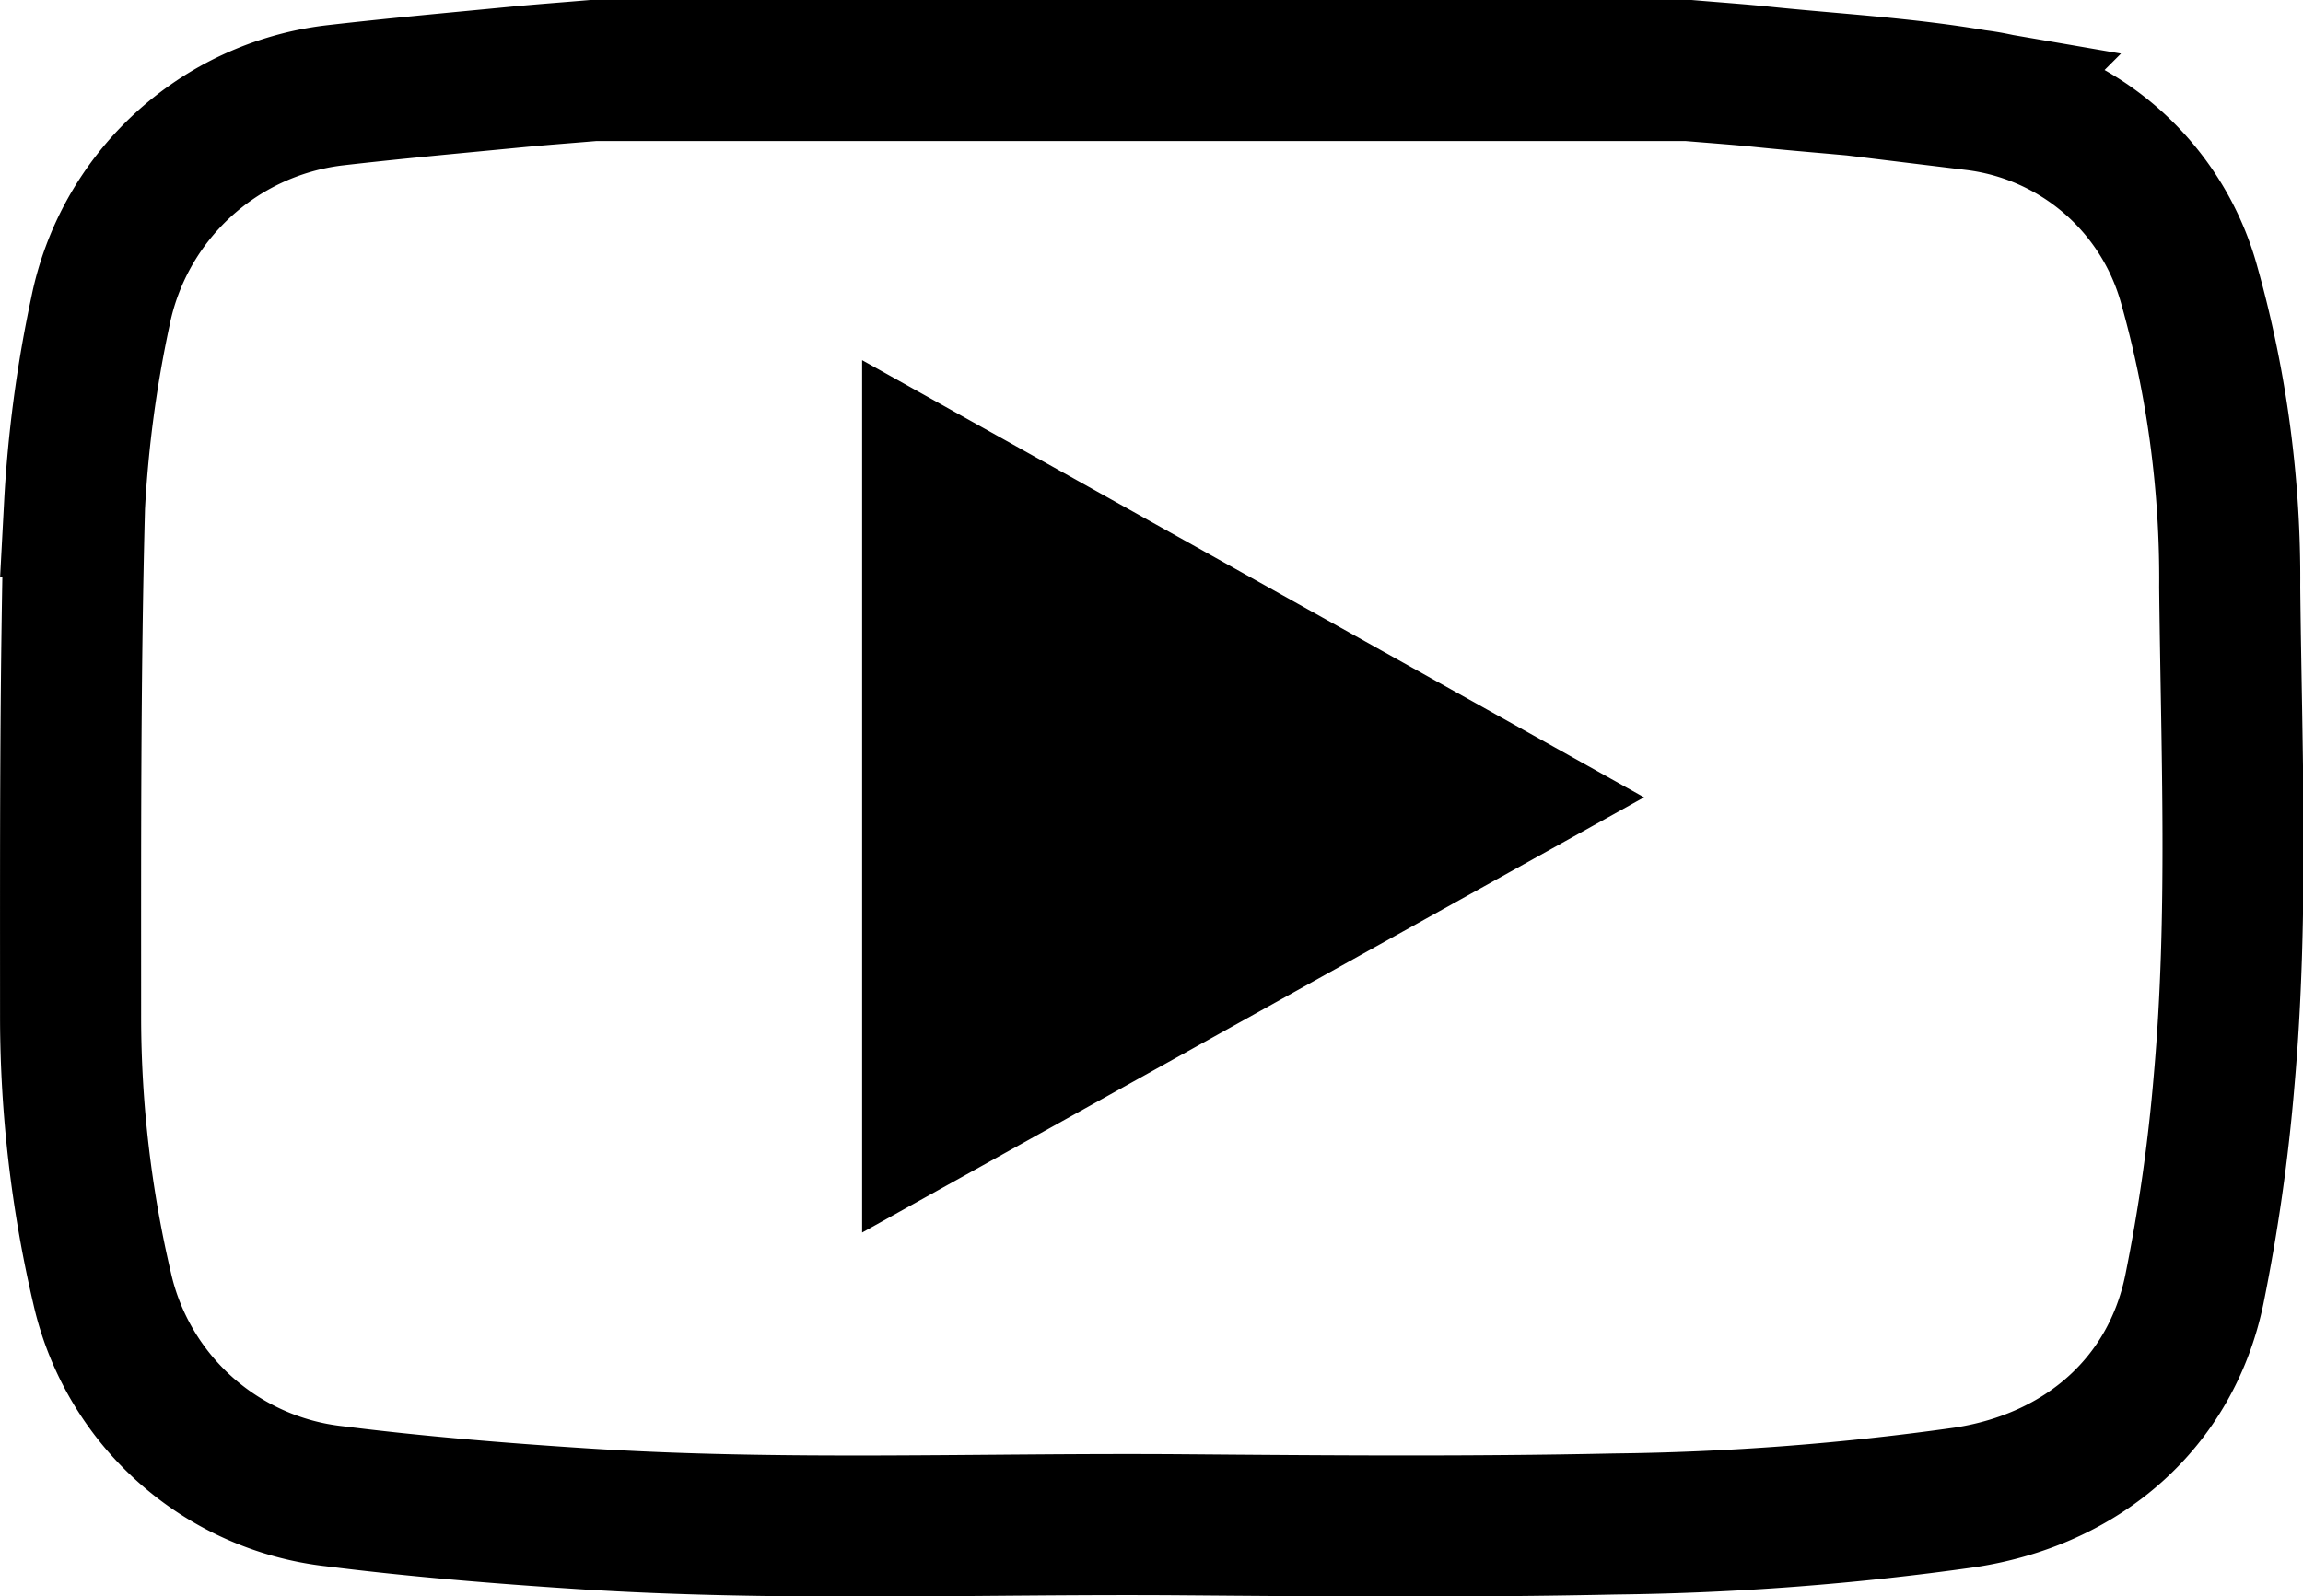
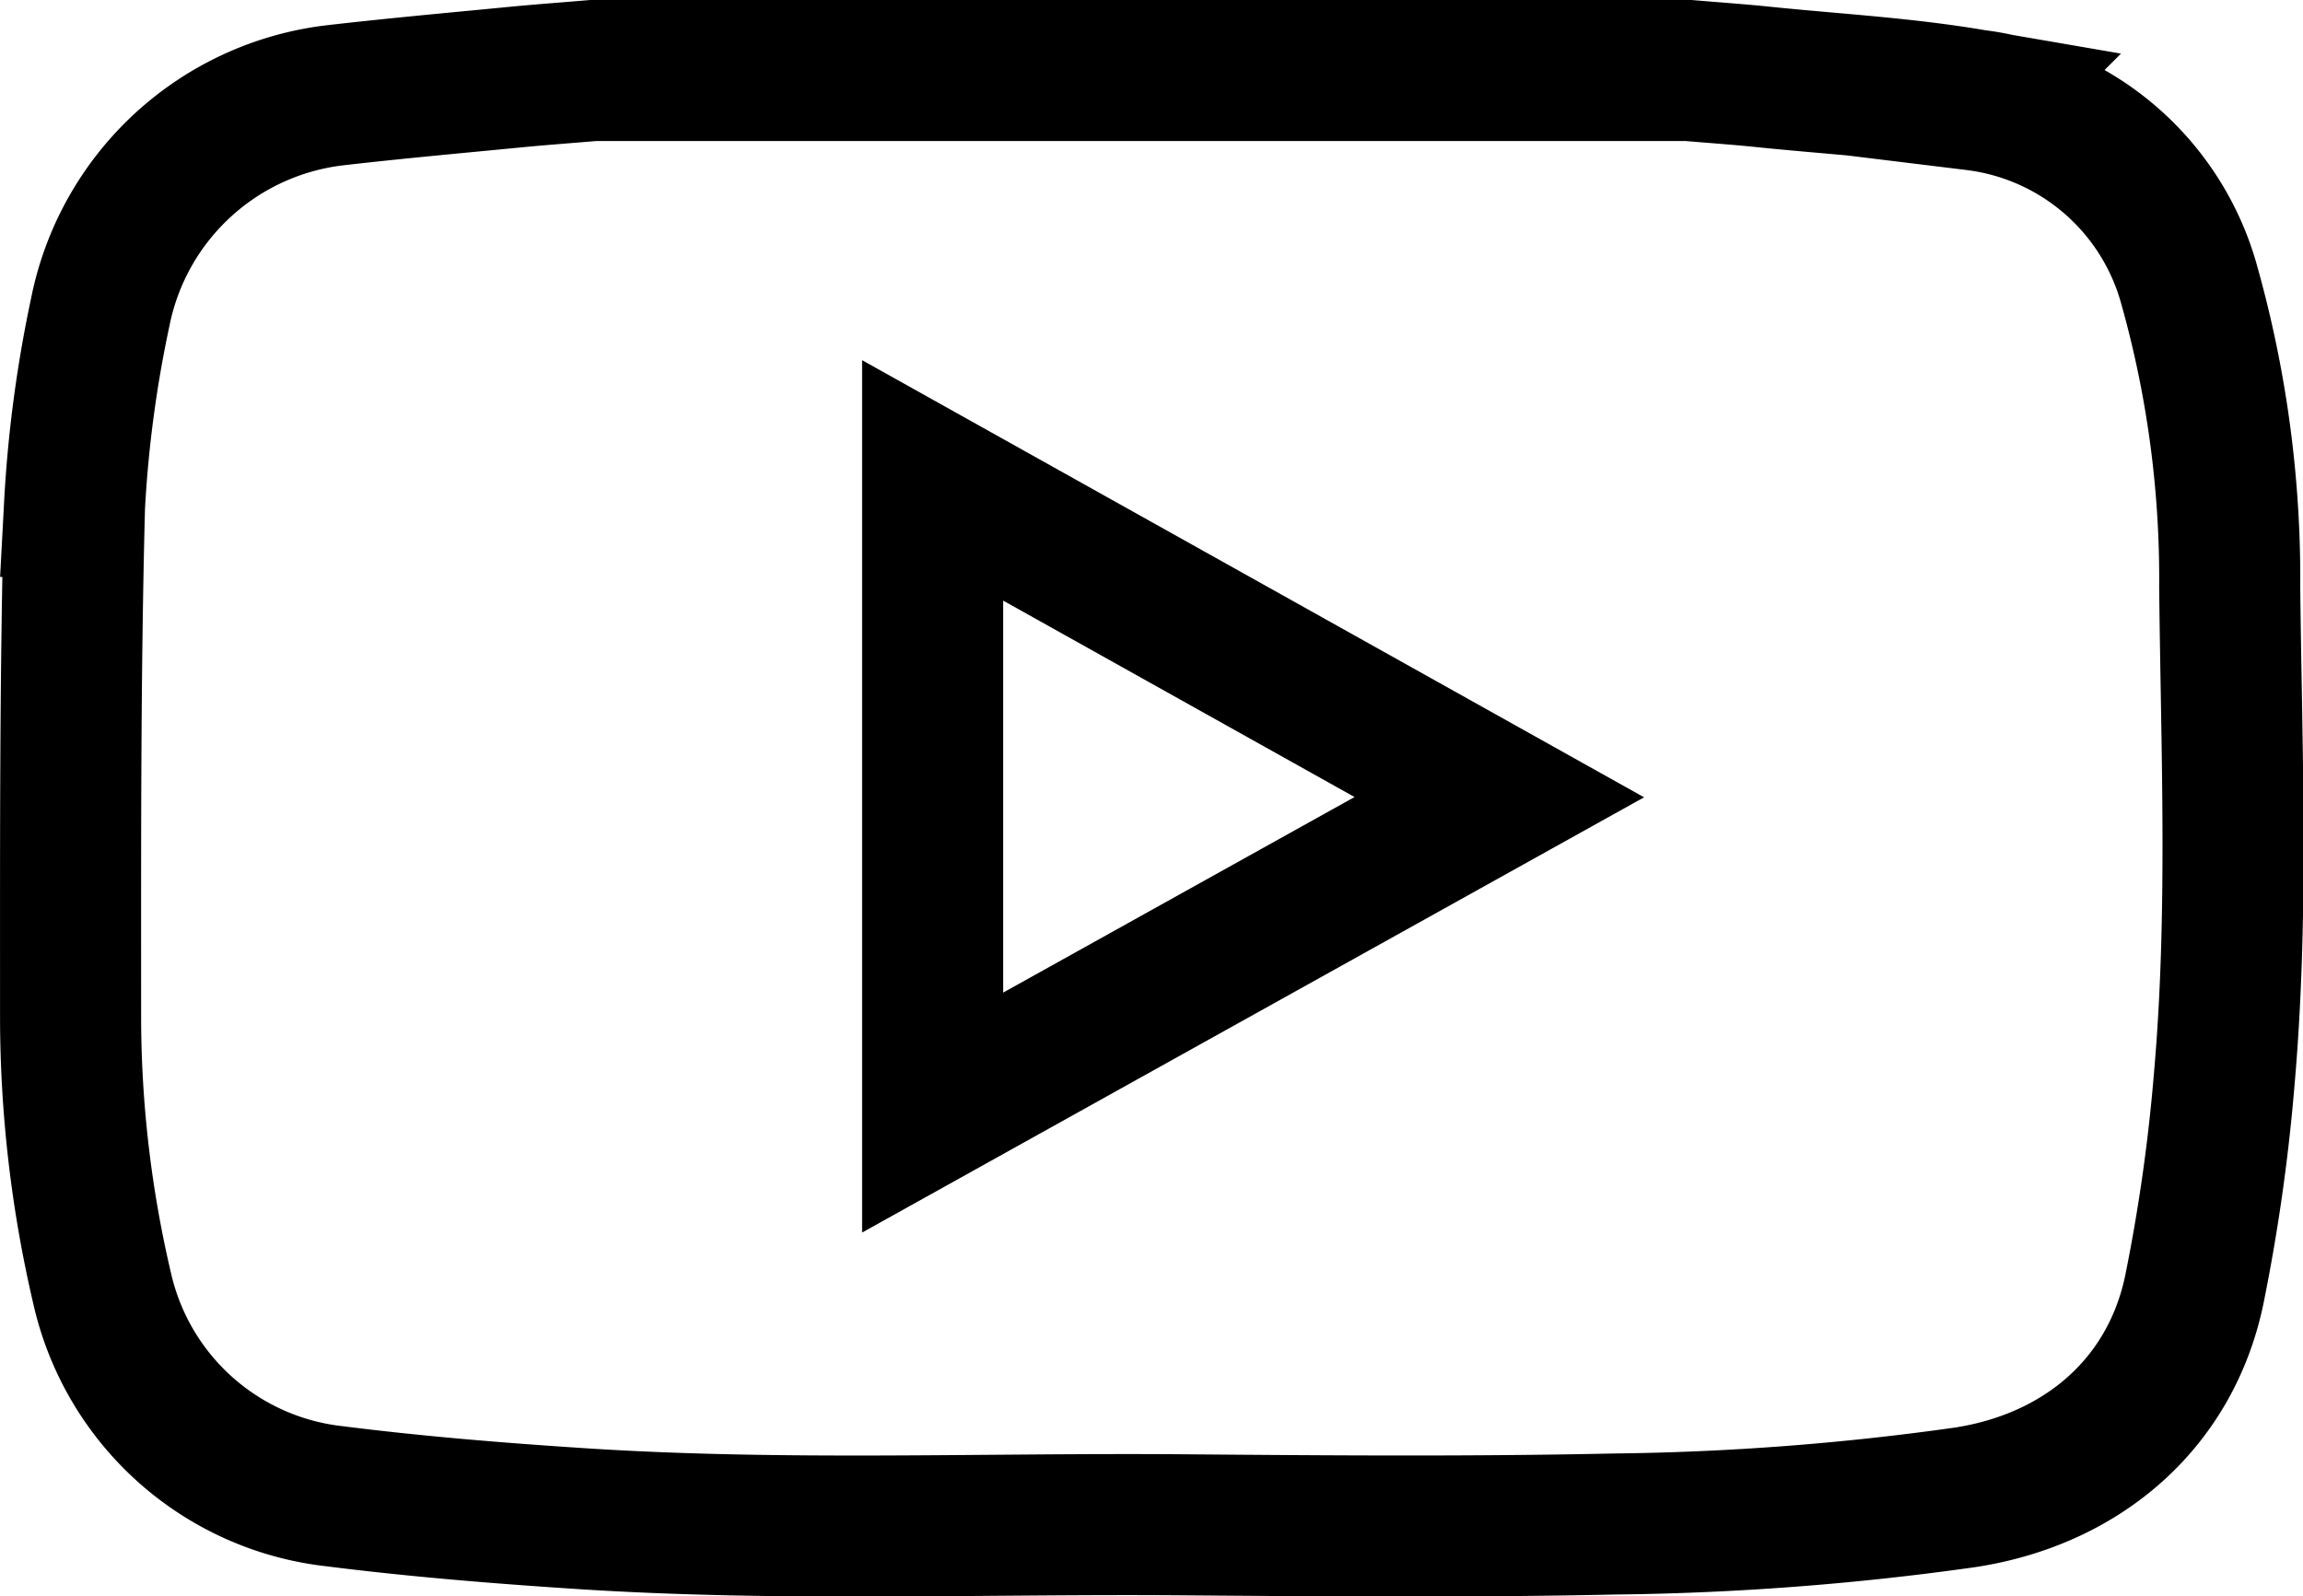
<svg xmlns="http://www.w3.org/2000/svg" width="97.947" height="67.91" viewBox="0 0 97.947 67.91">
  <g id="Component_2_1" data-name="Component 2 – 1" transform="translate(2.999 3)">
    <path id="Path_20" data-name="Path 20" d="M909.607-85.937h46.582c1.064.09,2.13.164,3.194.274,3,.308,6.022.47,8.982.98a10.817,10.817,0,0,1,9.132,7.92,46.1,46.1,0,0,1,1.708,12.81c.074,6.978.38,13.972-.234,20.942a77.157,77.157,0,0,1-1.27,8.932c-1,4.822-4.734,8.072-9.75,8.842a115.079,115.079,0,0,1-14.9,1.134c-6.11.132-12.226.084-18.338.034-8.538-.068-17.082.292-25.61-.262-3.51-.228-7.022-.514-10.508-.954a11.428,11.428,0,0,1-9.874-8.834,50.769,50.769,0,0,1-1.344-11.458c0-7.272-.024-14.548.166-21.816a52.956,52.956,0,0,1,1.1-8.284,11.555,11.555,0,0,1,9.926-9.2c2.586-.3,5.178-.532,7.77-.784C907.429-85.765,908.519-85.845,909.607-85.937ZM924.041-68.5v26.894l24.1-13.418Z" transform="translate(-887.374 85.937)" fill="none" stroke="#000" stroke-miterlimit="10" stroke-width="6" />
-     <path id="Op_component_1" data-name="Op component 1" d="M923.141-70.454c8.836,5.154,17.572,10.252,26.424,15.416-8.864,5.152-17.594,10.222-26.424,15.354Z" transform="translate(-887.374 85.937)" />
  </g>
</svg>